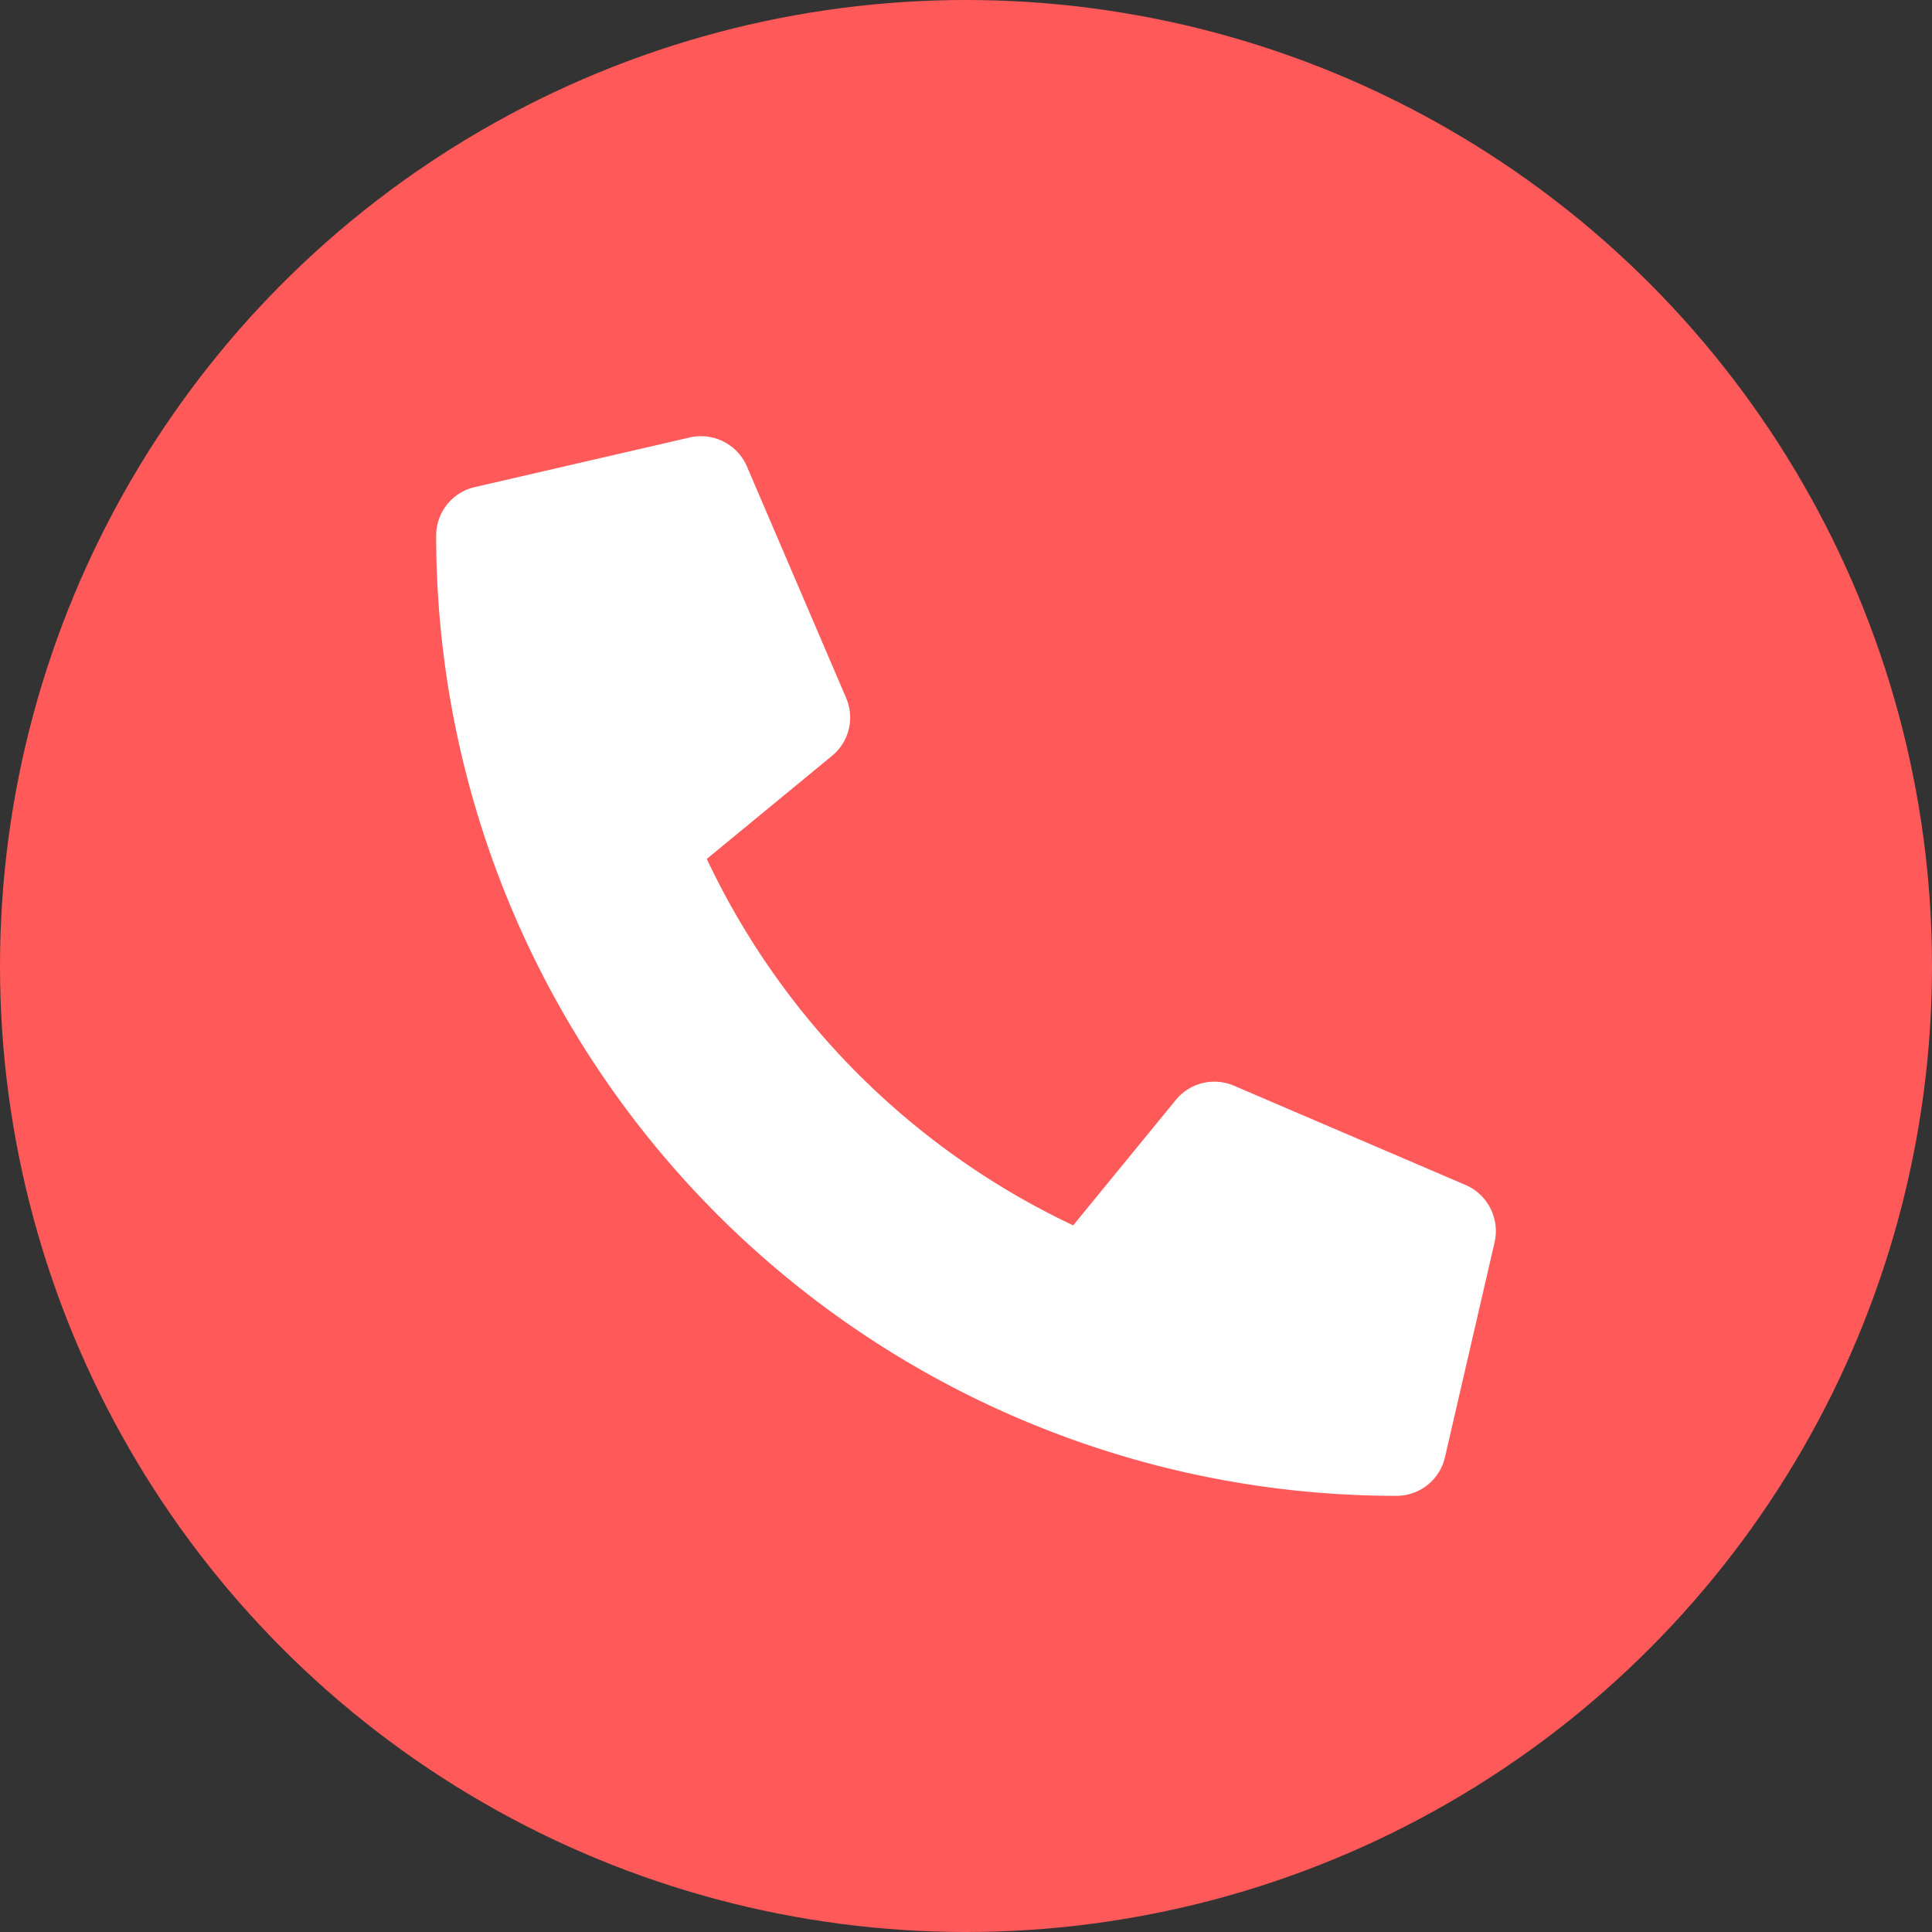
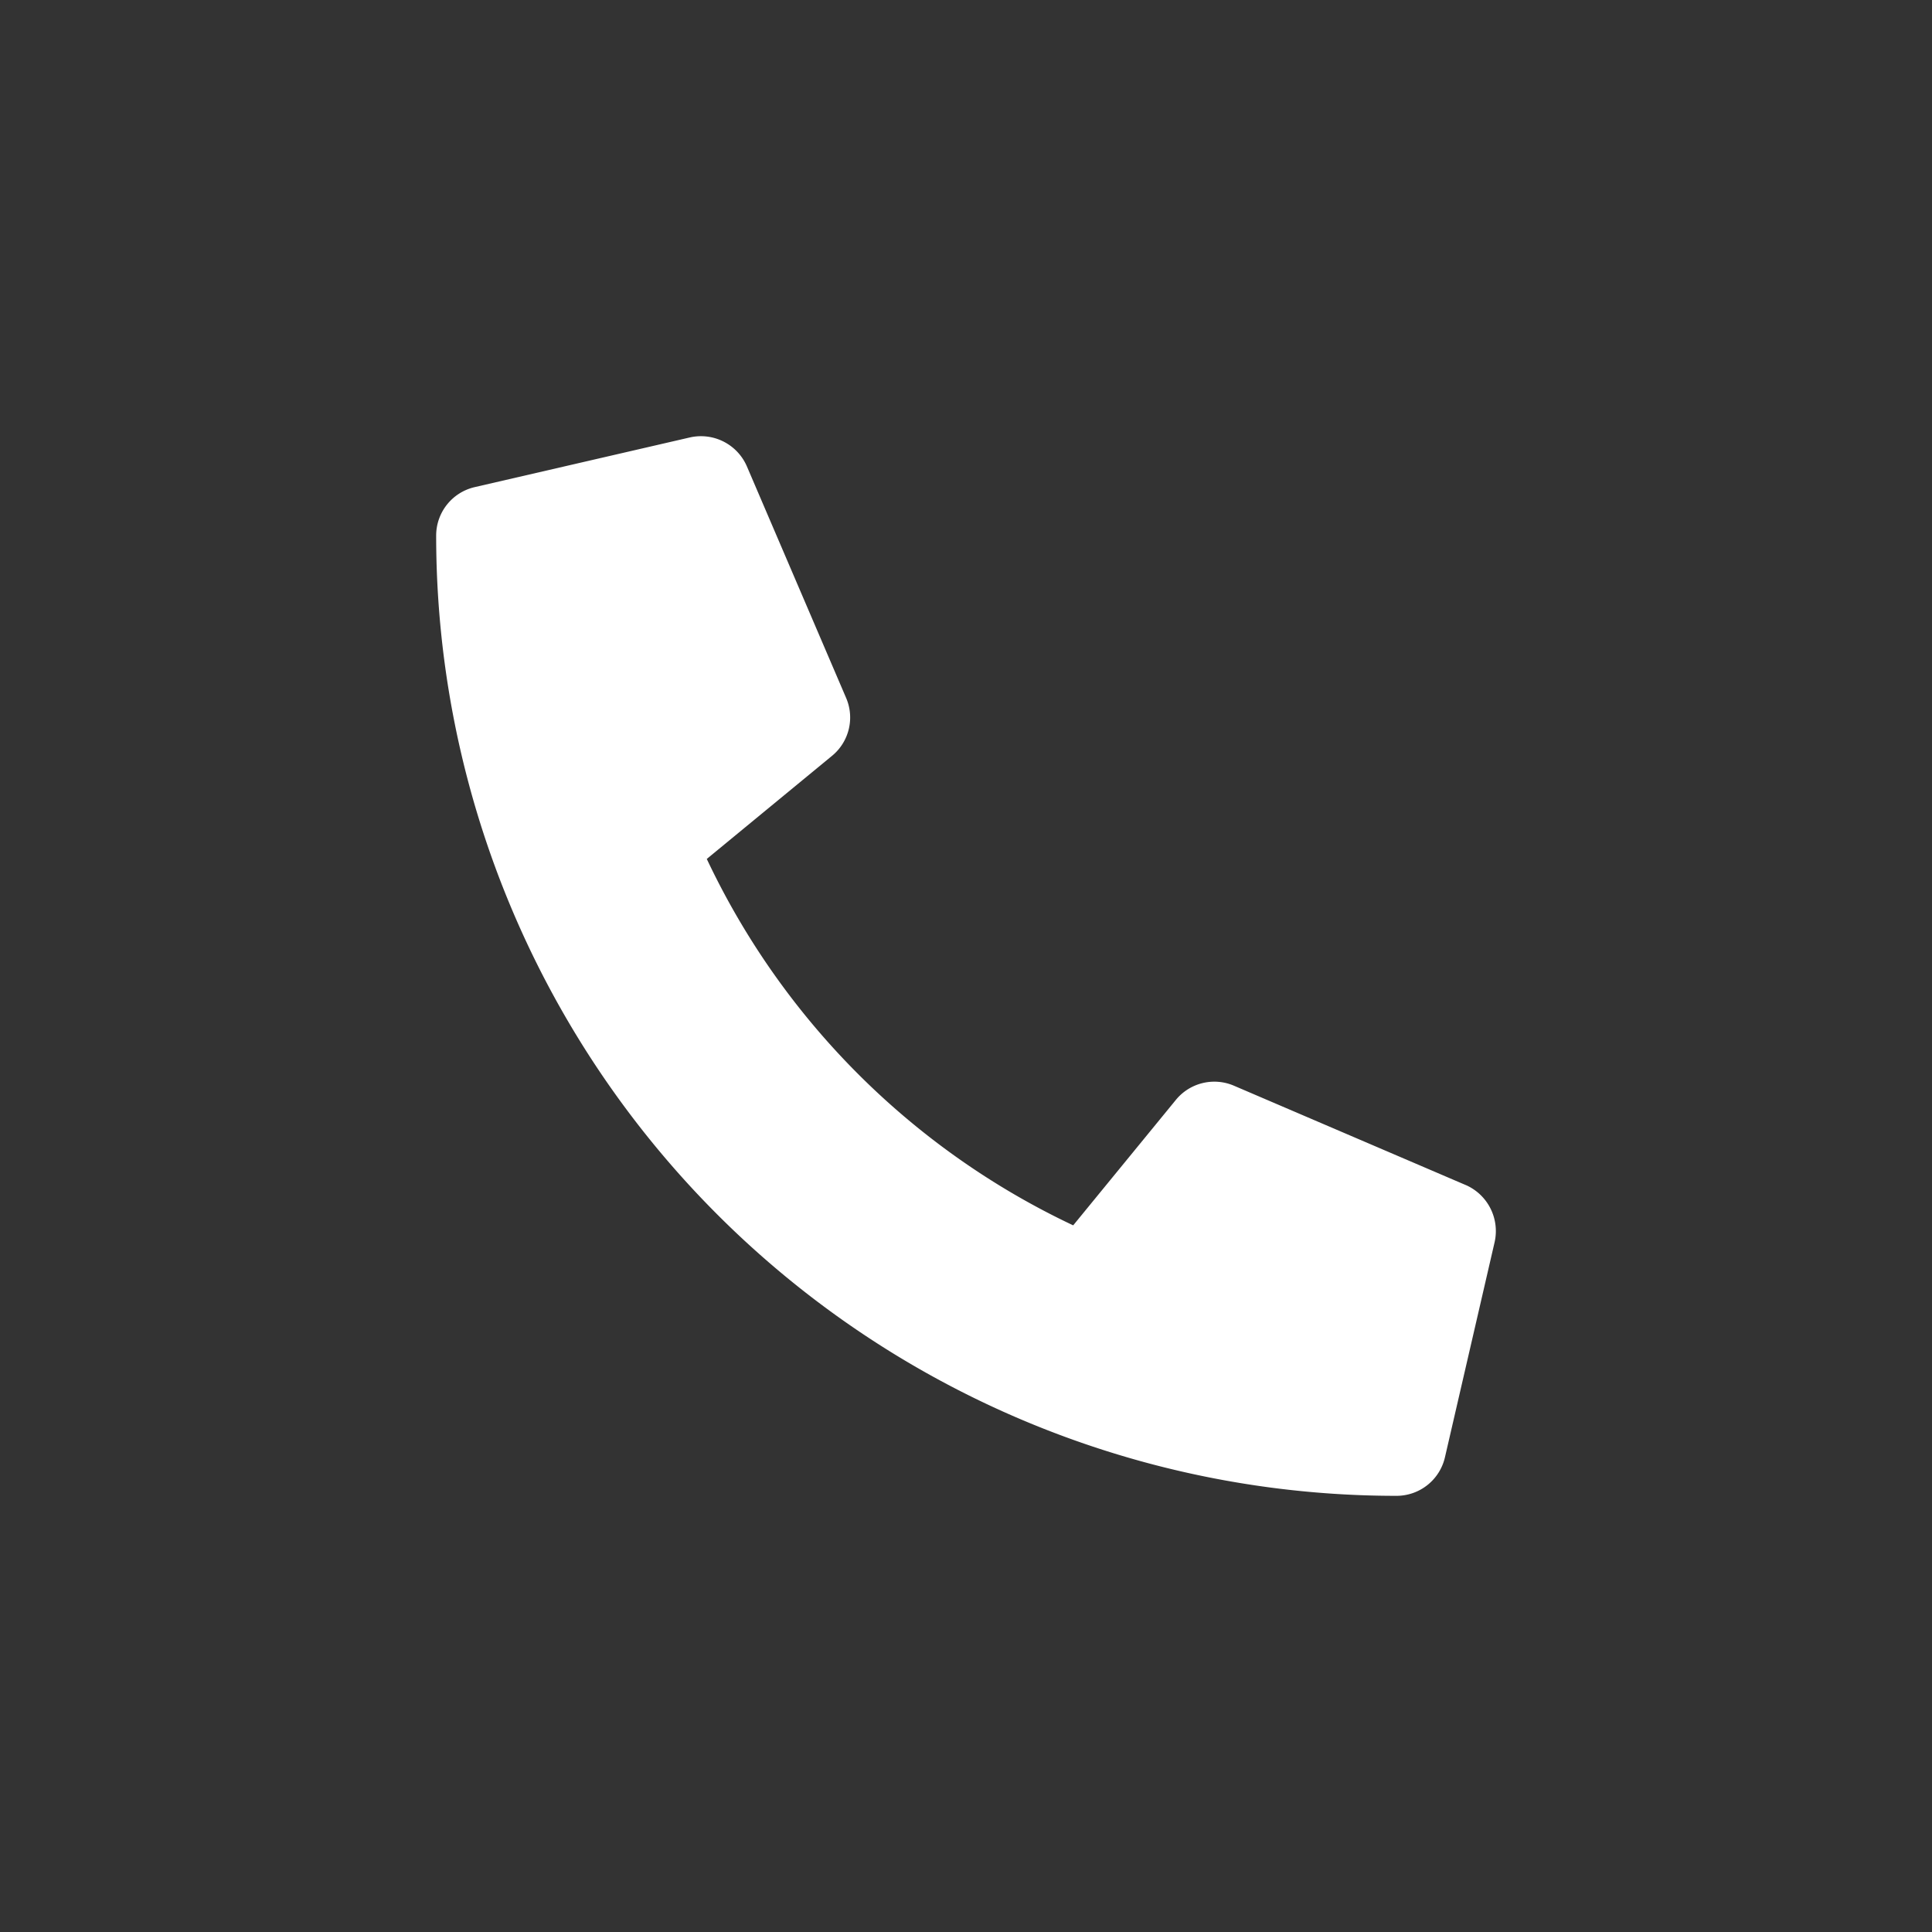
<svg xmlns="http://www.w3.org/2000/svg" width="29" height="29" viewBox="0 0 29 29">
  <rect x="0" y="0" width="29" height="29" fill="#333333" stroke="none" />
  <g transform="translate(22871 24991)">
    <g transform="translate(1)">
-       <circle cx="14.5" cy="14.5" r="14.5" transform="translate(-22872 -24991)" fill="#ff595a" />
-     </g>
+       </g>
    <path d="M15.452,11.24,11.973,9.749a.746.746,0,0,0-.87.214L9.562,11.846a11.515,11.515,0,0,1-5.5-5.5L5.94,4.8a.744.744,0,0,0,.214-.87L4.663.451A.751.751,0,0,0,3.809.019L.578.765A.746.746,0,0,0,0,1.491,14.413,14.413,0,0,0,14.415,15.906a.746.746,0,0,0,.727-.578l.746-3.231a.755.755,0,0,0-.435-.857Z" transform="translate(-22864.453 -24984.453)" fill="#fff" />
  </g>
</svg>